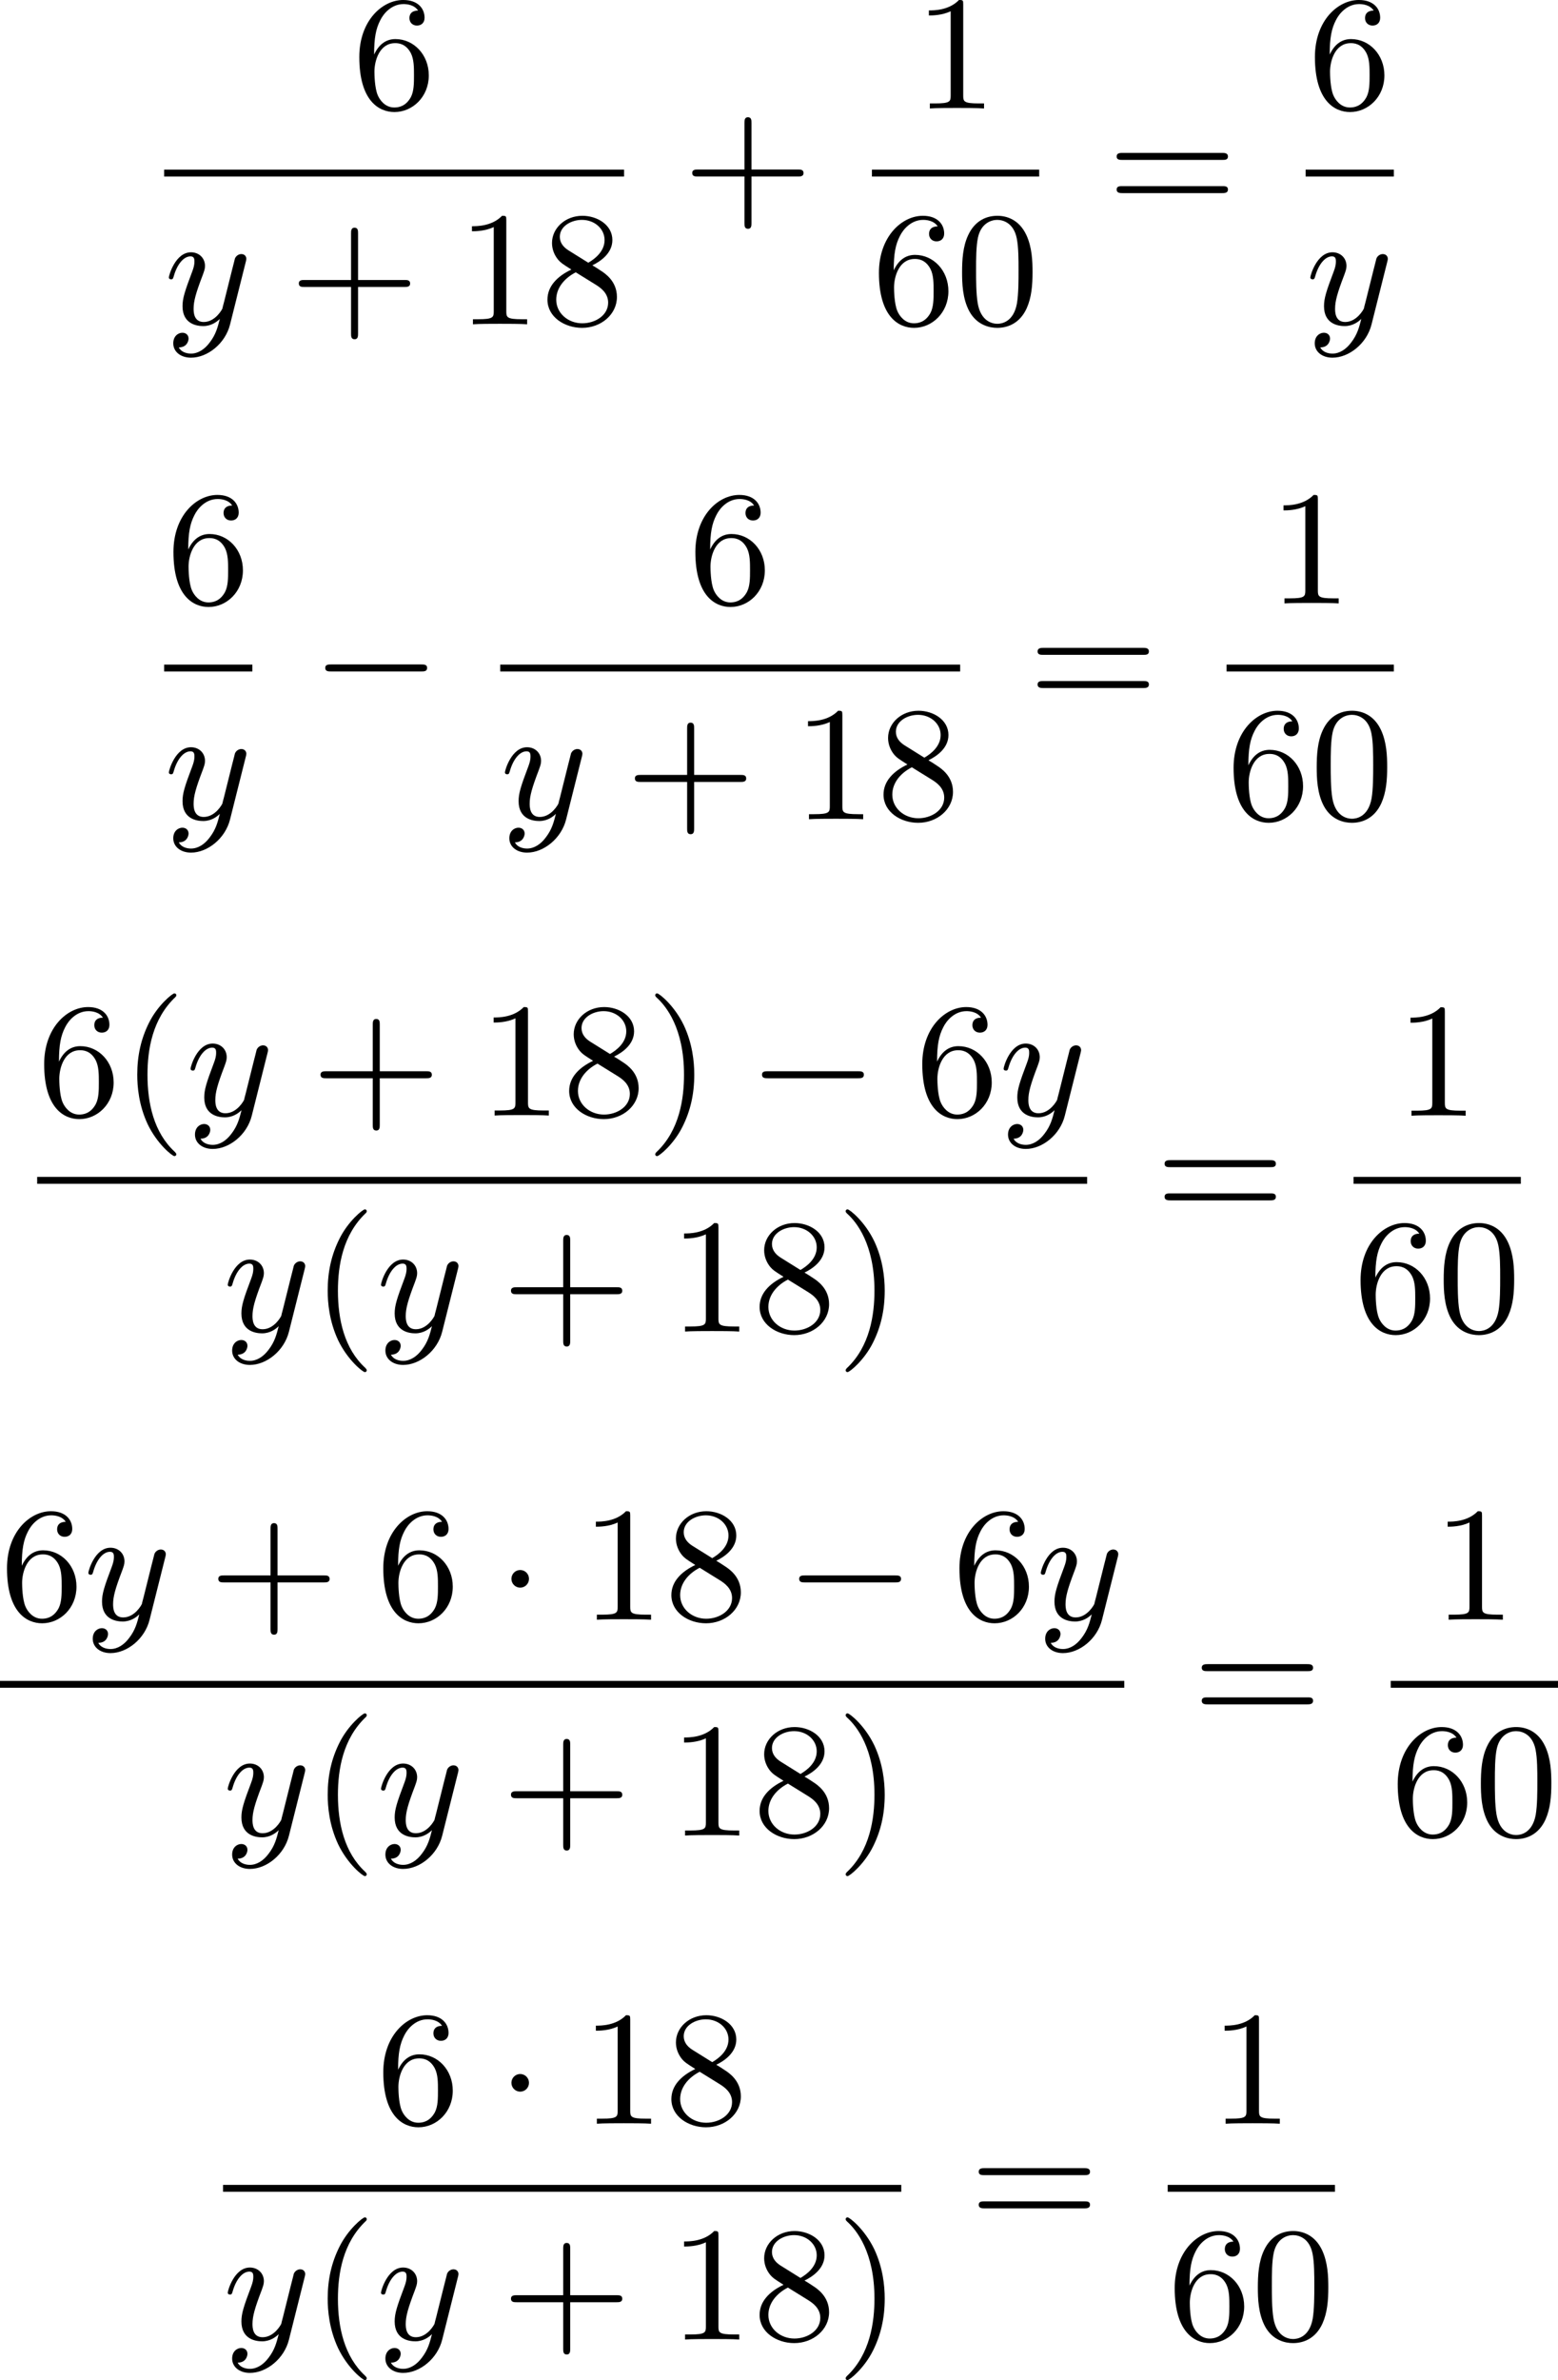
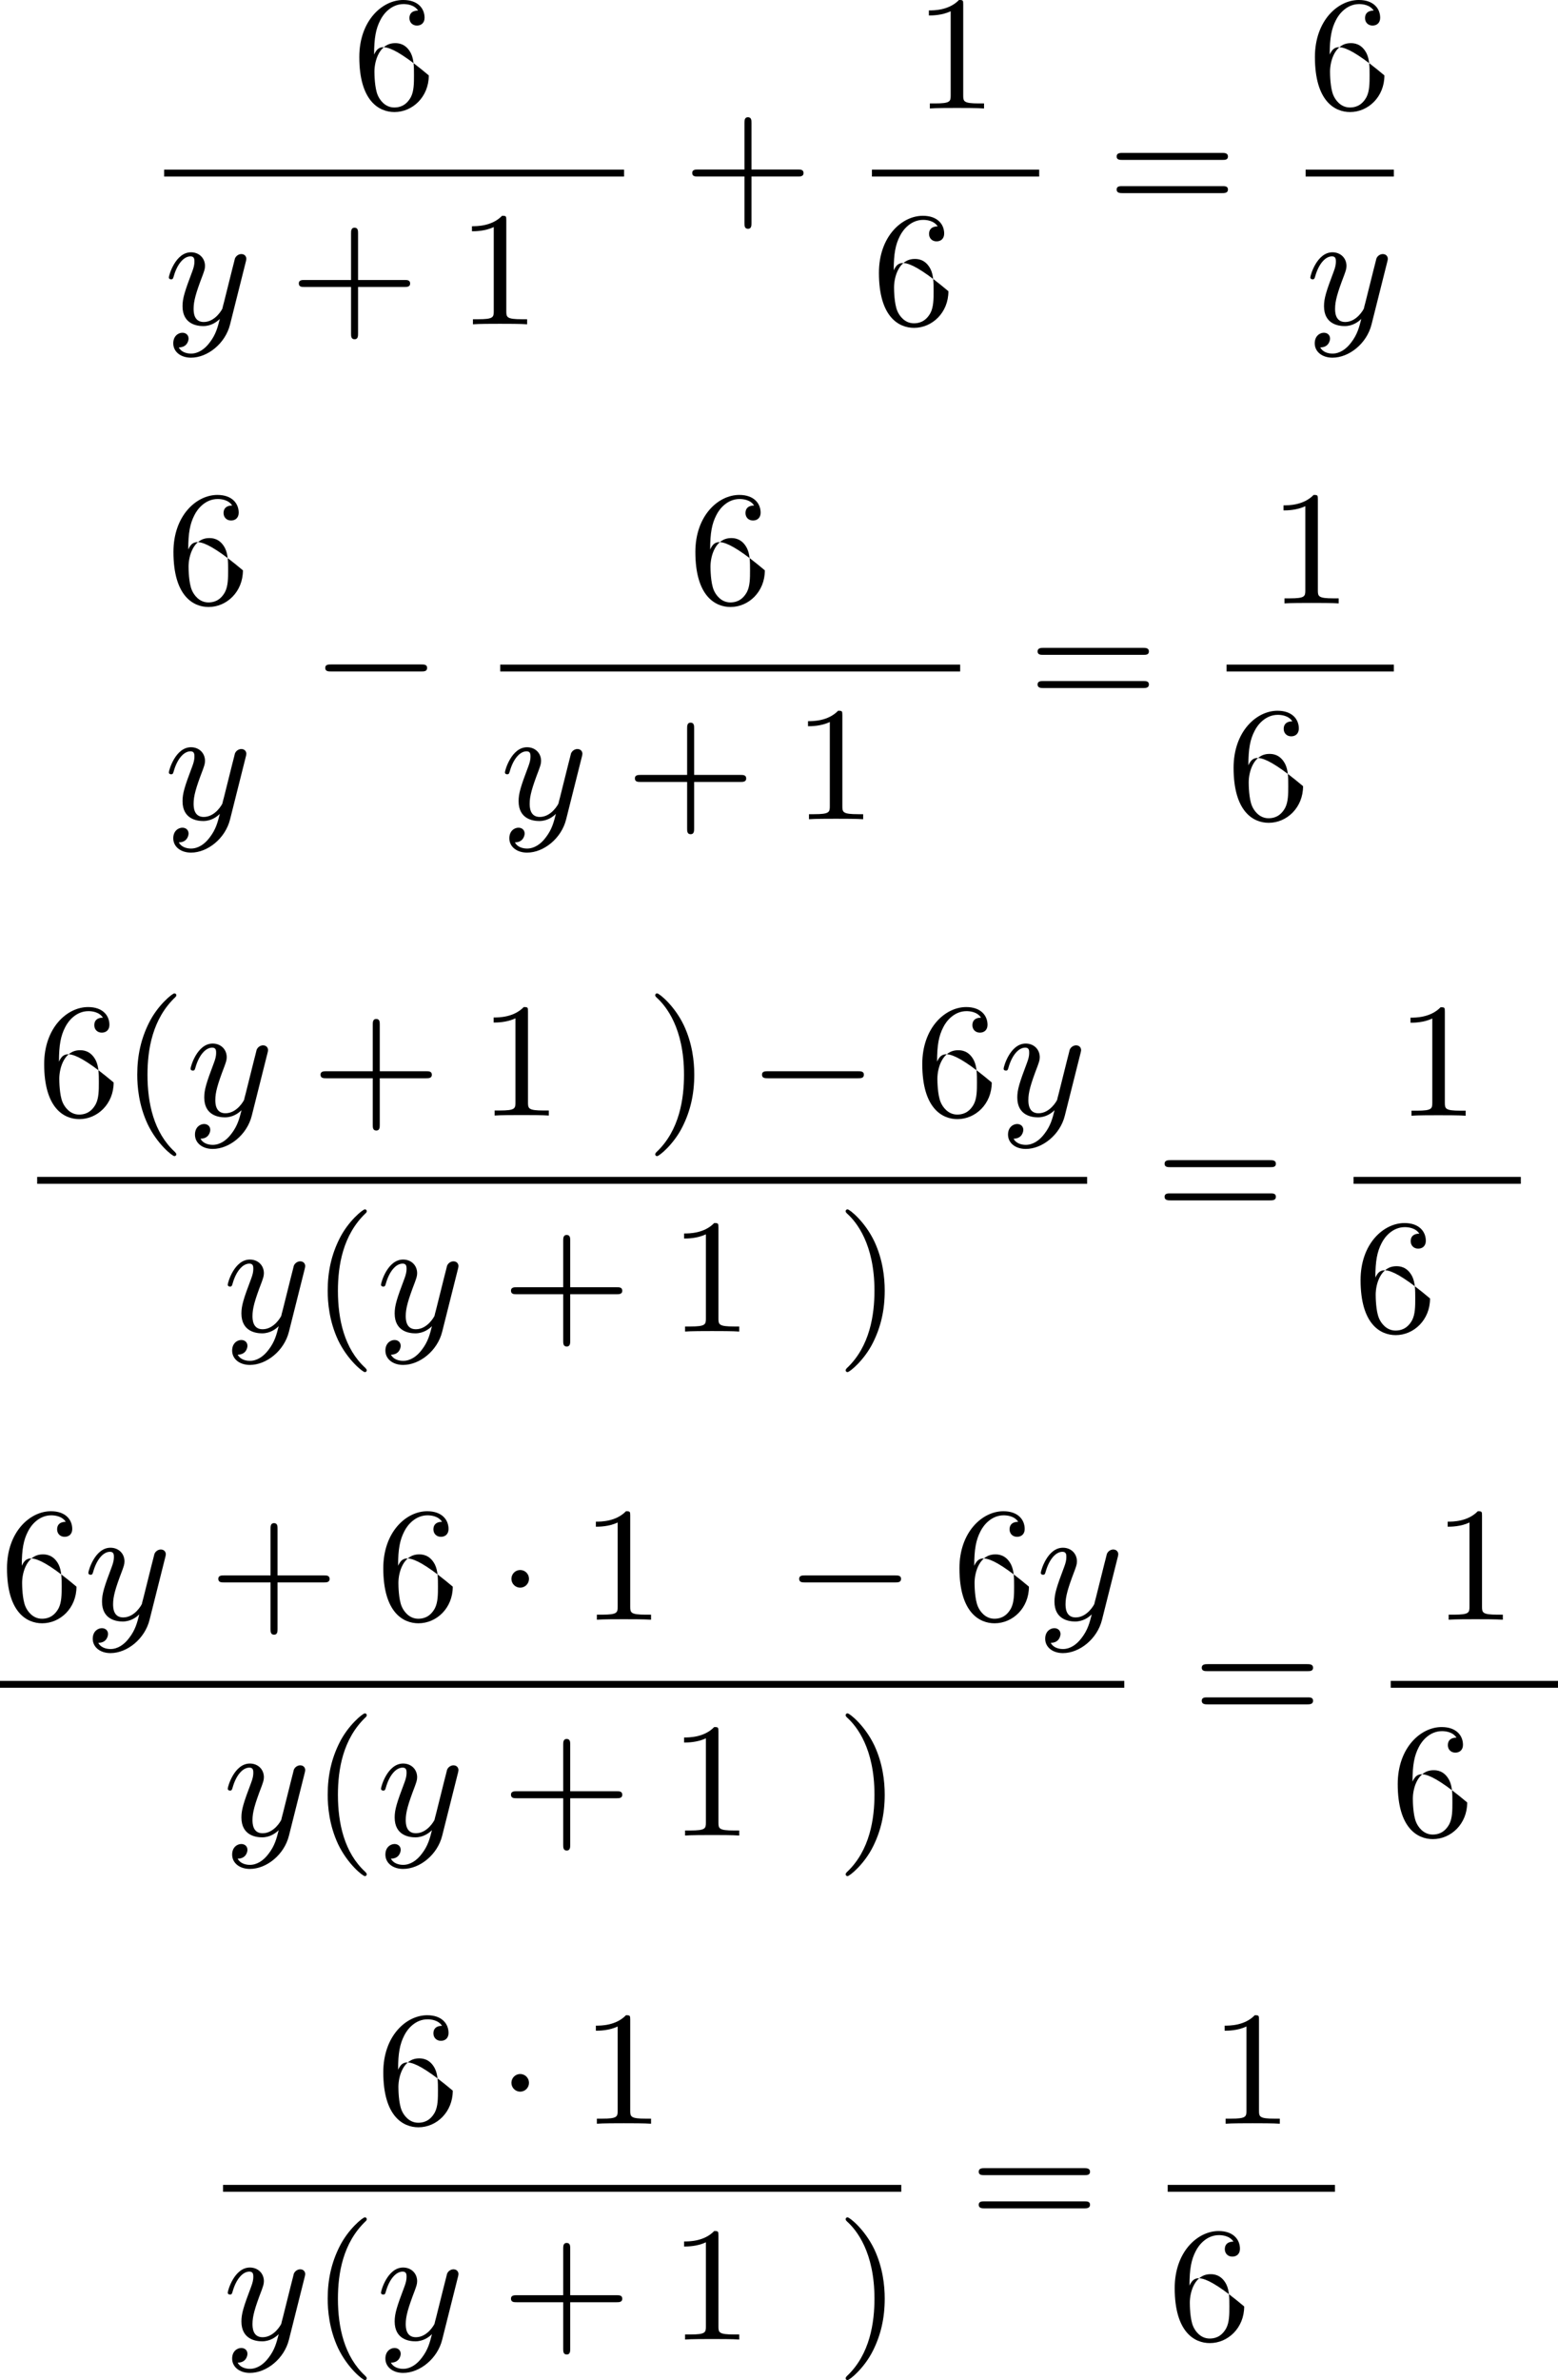
<svg xmlns="http://www.w3.org/2000/svg" xmlns:xlink="http://www.w3.org/1999/xlink" version="1.1" width="171.669pt" height="262.045pt" viewBox="242.933 125.143 171.669 262.045">
  <defs>
    <path id="g0-0" d="M6.052-2.053C6.214-2.053 6.384-2.053 6.384-2.251C6.384-2.439 6.205-2.439 6.052-2.439H1.103C.95-2.439 .771-2.439 .771-2.251C.771-2.053 .941-2.053 1.103-2.053H6.052Z" />
    <path id="g0-1" d="M1.757-2.251C1.757-2.511 1.551-2.735 1.273-2.735S.789-2.511 .789-2.251S.995-1.766 1.273-1.766S1.757-1.991 1.757-2.251Z" />
    <path id="g1-121" d="M4.501-3.452C4.51-3.497 4.528-3.551 4.528-3.604C4.528-3.721 4.447-3.865 4.25-3.865C4.133-3.865 3.972-3.793 3.9-3.622C3.891-3.587 3.802-3.219 3.748-3.022L3.3-1.228C3.228-.968 3.228-.95 3.21-.87C3.201-.834 2.824-.126 2.179-.126C1.623-.126 1.623-.69 1.623-.861C1.623-1.264 1.739-1.704 2.125-2.708C2.197-2.914 2.251-3.04 2.251-3.21C2.251-3.649 1.919-3.963 1.479-3.963C.619-3.963 .26-2.69 .26-2.582C.26-2.502 .323-2.475 .386-2.475C.484-2.475 .493-2.529 .529-2.645C.717-3.309 1.076-3.739 1.453-3.739C1.668-3.739 1.668-3.569 1.668-3.443C1.668-3.291 1.632-3.129 1.551-2.914C1.13-1.802 1.013-1.426 1.013-.995C1.013 0 1.82 .099 2.152 .099C2.591 .099 2.905-.134 3.067-.296C2.95 .161 2.851 .565 2.502 1.013C2.233 1.372 1.874 1.614 1.479 1.614C1.228 1.614 .933 1.524 .807 1.273C1.282 1.273 1.345 .879 1.345 .789C1.345 .592 1.201 .466 1.004 .466C.789 .466 .502 .637 .502 1.049C.502 1.515 .915 1.838 1.479 1.838C2.394 1.838 3.371 1.058 3.631 .009L4.501-3.452Z" />
    <path id="g4-40" d="M3.058 2.134C3.058 2.089 3.031 2.062 2.977 2C1.82 .941 1.47-.672 1.47-2.242C1.47-3.631 1.739-5.317 3.004-6.519C3.04-6.554 3.058-6.581 3.058-6.626C3.058-6.689 3.013-6.725 2.95-6.725C2.842-6.725 2.035-6.079 1.551-5.102C1.121-4.241 .906-3.318 .906-2.251C.906-1.605 .986-.583 1.479 .475C2.008 1.578 2.842 2.233 2.95 2.233C3.013 2.233 3.058 2.197 3.058 2.134Z" />
    <path id="g4-41" d="M2.672-2.251C2.672-2.986 2.564-3.972 2.098-4.967C1.569-6.07 .735-6.725 .628-6.725C.538-6.725 .52-6.653 .52-6.626C.52-6.581 .538-6.554 .601-6.492C1.121-6.025 2.107-4.806 2.107-2.251C2.107-.968 1.874 .816 .574 2.026C.556 2.053 .52 2.089 .52 2.134C.52 2.161 .538 2.233 .628 2.233C.735 2.233 1.542 1.587 2.026 .61C2.457-.251 2.672-1.175 2.672-2.251Z" />
    <path id="g4-43" d="M6.33-2.053C6.456-2.053 6.644-2.053 6.644-2.242C6.644-2.439 6.474-2.439 6.33-2.439H3.775V-5.003C3.775-5.147 3.775-5.317 3.578-5.317C3.389-5.317 3.389-5.129 3.389-5.003V-2.439H.825C.699-2.439 .511-2.439 .511-2.251C.511-2.053 .681-2.053 .825-2.053H3.389V.511C3.389 .655 3.389 .825 3.587 .825C3.775 .825 3.775 .637 3.775 .511V-2.053H6.33Z" />
-     <path id="g4-48" d="M4.241-2.869C4.241-3.47 4.214-4.241 3.9-4.914C3.506-5.756 2.824-5.972 2.304-5.972C1.766-5.972 1.085-5.756 .69-4.896C.403-4.277 .359-3.551 .359-2.869C.359-2.286 .377-1.417 .762-.708C1.184 .054 1.883 .197 2.295 .197C2.878 .197 3.542-.054 3.918-.879C4.187-1.479 4.241-2.152 4.241-2.869ZM2.304-.027C2.035-.027 1.39-.152 1.219-1.166C1.13-1.695 1.13-2.466 1.13-2.977C1.13-3.587 1.13-4.295 1.237-4.788C1.417-5.586 1.991-5.747 2.295-5.747C2.636-5.747 3.201-5.568 3.371-4.734C3.47-4.241 3.47-3.542 3.47-2.977C3.47-2.421 3.47-1.668 3.38-1.139C3.192-.117 2.529-.027 2.304-.027Z" />
    <path id="g4-49" d="M2.726-5.73C2.726-5.954 2.717-5.972 2.493-5.972C1.937-5.398 1.112-5.398 .834-5.398V-5.12C1.004-5.12 1.551-5.12 2.035-5.353V-.717C2.035-.386 2.008-.278 1.175-.278H.888V0C1.21-.027 2.008-.027 2.376-.027S3.551-.027 3.873 0V-.278H3.587C2.753-.278 2.726-.386 2.726-.717V-5.73Z" />
-     <path id="g4-54" d="M1.201-2.968C1.201-3.882 1.3-4.394 1.542-4.86C1.722-5.227 2.161-5.747 2.824-5.747C3.004-5.747 3.416-5.712 3.622-5.389C3.291-5.389 3.147-5.218 3.147-4.976C3.147-4.743 3.309-4.564 3.56-4.564S3.981-4.725 3.981-4.994C3.981-5.496 3.622-5.972 2.806-5.972C1.65-5.972 .386-4.833 .386-2.833C.386-.403 1.479 .197 2.322 .197C3.318 .197 4.214-.637 4.214-1.82C4.214-2.959 3.389-3.82 2.376-3.82C1.838-3.82 1.453-3.506 1.201-2.968ZM2.313-.054C1.802-.054 1.506-.475 1.399-.735C1.228-1.139 1.219-1.883 1.219-2.026C1.219-2.627 1.497-3.596 2.358-3.596C2.502-3.596 2.941-3.596 3.228-3.04C3.398-2.699 3.398-2.26 3.398-1.829S3.398-.959 3.228-.628C2.95-.117 2.555-.054 2.313-.054Z" />
-     <path id="g4-56" d="M1.542-4.071C1.273-4.241 1.067-4.483 1.067-4.815C1.067-5.398 1.695-5.747 2.286-5.747C2.977-5.747 3.533-5.263 3.533-4.636S2.995-3.596 2.636-3.389L1.542-4.071ZM2.86-3.246C3.309-3.461 3.963-3.909 3.963-4.636C3.963-5.478 3.12-5.972 2.313-5.972C1.372-5.972 .637-5.299 .637-4.474C.637-4.133 .762-3.811 .977-3.551C1.13-3.38 1.184-3.344 1.704-3.013C.915-2.636 .386-2.089 .386-1.354C.386-.403 1.327 .197 2.295 .197C3.335 .197 4.214-.538 4.214-1.506C4.214-2.376 3.551-2.806 3.327-2.95C3.228-3.022 2.968-3.183 2.86-3.246ZM1.946-2.86L3.075-2.161C3.282-2.026 3.73-1.739 3.73-1.193C3.73-.484 3.013-.054 2.304-.054C1.524-.054 .87-.61 .87-1.354C.87-2 1.318-2.537 1.946-2.86Z" />
+     <path id="g4-54" d="M1.201-2.968C1.201-3.882 1.3-4.394 1.542-4.86C1.722-5.227 2.161-5.747 2.824-5.747C3.004-5.747 3.416-5.712 3.622-5.389C3.291-5.389 3.147-5.218 3.147-4.976C3.147-4.743 3.309-4.564 3.56-4.564S3.981-4.725 3.981-4.994C3.981-5.496 3.622-5.972 2.806-5.972C1.65-5.972 .386-4.833 .386-2.833C.386-.403 1.479 .197 2.322 .197C3.318 .197 4.214-.637 4.214-1.82C1.838-3.82 1.453-3.506 1.201-2.968ZM2.313-.054C1.802-.054 1.506-.475 1.399-.735C1.228-1.139 1.219-1.883 1.219-2.026C1.219-2.627 1.497-3.596 2.358-3.596C2.502-3.596 2.941-3.596 3.228-3.04C3.398-2.699 3.398-2.26 3.398-1.829S3.398-.959 3.228-.628C2.95-.117 2.555-.054 2.313-.054Z" />
    <path id="g4-61" d="M6.348-2.968C6.474-2.968 6.644-2.968 6.644-3.156C6.644-3.353 6.447-3.353 6.312-3.353H.843C.708-3.353 .511-3.353 .511-3.156C.511-2.968 .69-2.968 .807-2.968H6.348ZM6.312-1.139C6.447-1.139 6.644-1.139 6.644-1.336C6.644-1.524 6.474-1.524 6.348-1.524H.807C.69-1.524 .511-1.524 .511-1.336C.511-1.139 .708-1.139 .843-1.139H6.312Z" />
  </defs>
  <g id="page11" transform="matrix(2 0 0 2 0 0)">
    <use x="140.876" y="68.543" xlink:href="#g4-54" />
    <rect x="130.51" y="71.911" height=".379" width="25.339" />
    <use x="130.51" y="80.423" xlink:href="#g1-121" />
    <use x="137.418" y="80.423" xlink:href="#g4-43" />
    <use x="146.634" y="80.423" xlink:href="#g4-49" />
    <use x="151.241" y="80.423" xlink:href="#g4-56" />
    <use x="159.092" y="74.342" xlink:href="#g4-43" />
    <use x="171.807" y="68.543" xlink:href="#g4-49" />
    <rect x="169.503" y="71.911" height=".379" width="9.215" />
    <use x="169.503" y="80.423" xlink:href="#g4-54" />
    <use x="174.111" y="80.423" xlink:href="#g4-48" />
    <use x="182.474" y="74.342" xlink:href="#g4-61" />
    <use x="193.523" y="68.543" xlink:href="#g4-54" />
    <rect x="193.397" y="71.911" height=".379" width="4.86" />
    <use x="193.397" y="80.423" xlink:href="#g1-121" />
    <use x="130.636" y="95.789" xlink:href="#g4-54" />
-     <rect x="130.51" y="99.157" height=".379" width="4.86" />
    <use x="130.51" y="107.67" xlink:href="#g1-121" />
    <use x="138.614" y="101.588" xlink:href="#g0-0" />
    <use x="159.39" y="95.789" xlink:href="#g4-54" />
    <rect x="149.025" y="99.157" height=".379" width="25.339" />
    <use x="149.025" y="107.67" xlink:href="#g1-121" />
    <use x="155.933" y="107.67" xlink:href="#g4-43" />
    <use x="165.148" y="107.67" xlink:href="#g4-49" />
    <use x="169.756" y="107.67" xlink:href="#g4-56" />
    <use x="178.119" y="101.588" xlink:href="#g4-61" />
    <use x="191.345" y="95.789" xlink:href="#g4-49" />
    <rect x="189.042" y="99.157" height=".379" width="9.215" />
    <use x="189.042" y="107.67" xlink:href="#g4-54" />
    <use x="193.649" y="107.67" xlink:href="#g4-48" />
    <use x="123.514" y="123.982" xlink:href="#g4-54" />
    <use x="128.122" y="123.982" xlink:href="#g4-40" />
    <use x="131.706" y="123.982" xlink:href="#g1-121" />
    <use x="138.614" y="123.982" xlink:href="#g4-43" />
    <use x="147.829" y="123.982" xlink:href="#g4-49" />
    <use x="152.437" y="123.982" xlink:href="#g4-56" />
    <use x="157.044" y="123.982" xlink:href="#g4-41" />
    <use x="162.676" y="123.982" xlink:href="#g0-0" />
    <use x="171.891" y="123.982" xlink:href="#g4-54" />
    <use x="176.499" y="123.982" xlink:href="#g1-121" />
    <rect x="123.514" y="127.36" height=".379" width="57.845" />
    <use x="133.754" y="135.872" xlink:href="#g1-121" />
    <use x="138.614" y="135.872" xlink:href="#g4-40" />
    <use x="142.197" y="135.872" xlink:href="#g1-121" />
    <use x="149.106" y="135.872" xlink:href="#g4-43" />
    <use x="158.321" y="135.872" xlink:href="#g4-49" />
    <use x="162.929" y="135.872" xlink:href="#g4-56" />
    <use x="167.536" y="135.872" xlink:href="#g4-41" />
    <use x="185.115" y="129.791" xlink:href="#g4-61" />
    <use x="198.341" y="123.992" xlink:href="#g4-49" />
    <rect x="196.038" y="127.36" height=".379" width="9.215" />
    <use x="196.038" y="135.872" xlink:href="#g4-54" />
    <use x="200.645" y="135.872" xlink:href="#g4-48" />
    <use x="121.466" y="151.736" xlink:href="#g4-54" />
    <use x="126.074" y="151.736" xlink:href="#g1-121" />
    <use x="132.982" y="151.736" xlink:href="#g4-43" />
    <use x="142.197" y="151.736" xlink:href="#g4-54" />
    <use x="148.853" y="151.736" xlink:href="#g0-1" />
    <use x="153.461" y="151.736" xlink:href="#g4-49" />
    <use x="158.068" y="151.736" xlink:href="#g4-56" />
    <use x="164.724" y="151.736" xlink:href="#g0-0" />
    <use x="173.939" y="151.736" xlink:href="#g4-54" />
    <use x="178.547" y="151.736" xlink:href="#g1-121" />
    <rect x="121.466" y="155.104" height=".379" width="61.941" />
    <use x="133.754" y="163.617" xlink:href="#g1-121" />
    <use x="138.614" y="163.617" xlink:href="#g4-40" />
    <use x="142.197" y="163.617" xlink:href="#g1-121" />
    <use x="149.106" y="163.617" xlink:href="#g4-43" />
    <use x="158.321" y="163.617" xlink:href="#g4-49" />
    <use x="162.929" y="163.617" xlink:href="#g4-56" />
    <use x="167.536" y="163.617" xlink:href="#g4-41" />
    <use x="187.163" y="157.535" xlink:href="#g4-61" />
    <use x="200.389" y="151.736" xlink:href="#g4-49" />
    <rect x="198.085" y="155.104" height=".379" width="9.215" />
    <use x="198.085" y="163.617" xlink:href="#g4-54" />
    <use x="202.693" y="163.617" xlink:href="#g4-48" />
    <use x="142.197" y="179.481" xlink:href="#g4-54" />
    <use x="148.853" y="179.481" xlink:href="#g0-1" />
    <use x="153.461" y="179.481" xlink:href="#g4-49" />
    <use x="158.068" y="179.481" xlink:href="#g4-56" />
    <rect x="133.754" y="182.849" height=".379" width="37.367" />
    <use x="133.754" y="191.361" xlink:href="#g1-121" />
    <use x="138.614" y="191.361" xlink:href="#g4-40" />
    <use x="142.197" y="191.361" xlink:href="#g1-121" />
    <use x="149.106" y="191.361" xlink:href="#g4-43" />
    <use x="158.321" y="191.361" xlink:href="#g4-49" />
    <use x="162.929" y="191.361" xlink:href="#g4-56" />
    <use x="167.536" y="191.361" xlink:href="#g4-41" />
    <use x="174.875" y="185.28" xlink:href="#g4-61" />
    <use x="188.102" y="179.481" xlink:href="#g4-49" />
    <rect x="185.798" y="182.849" height=".379" width="9.215" />
    <use x="185.798" y="191.361" xlink:href="#g4-54" />
    <use x="190.406" y="191.361" xlink:href="#g4-48" />
  </g>
</svg>